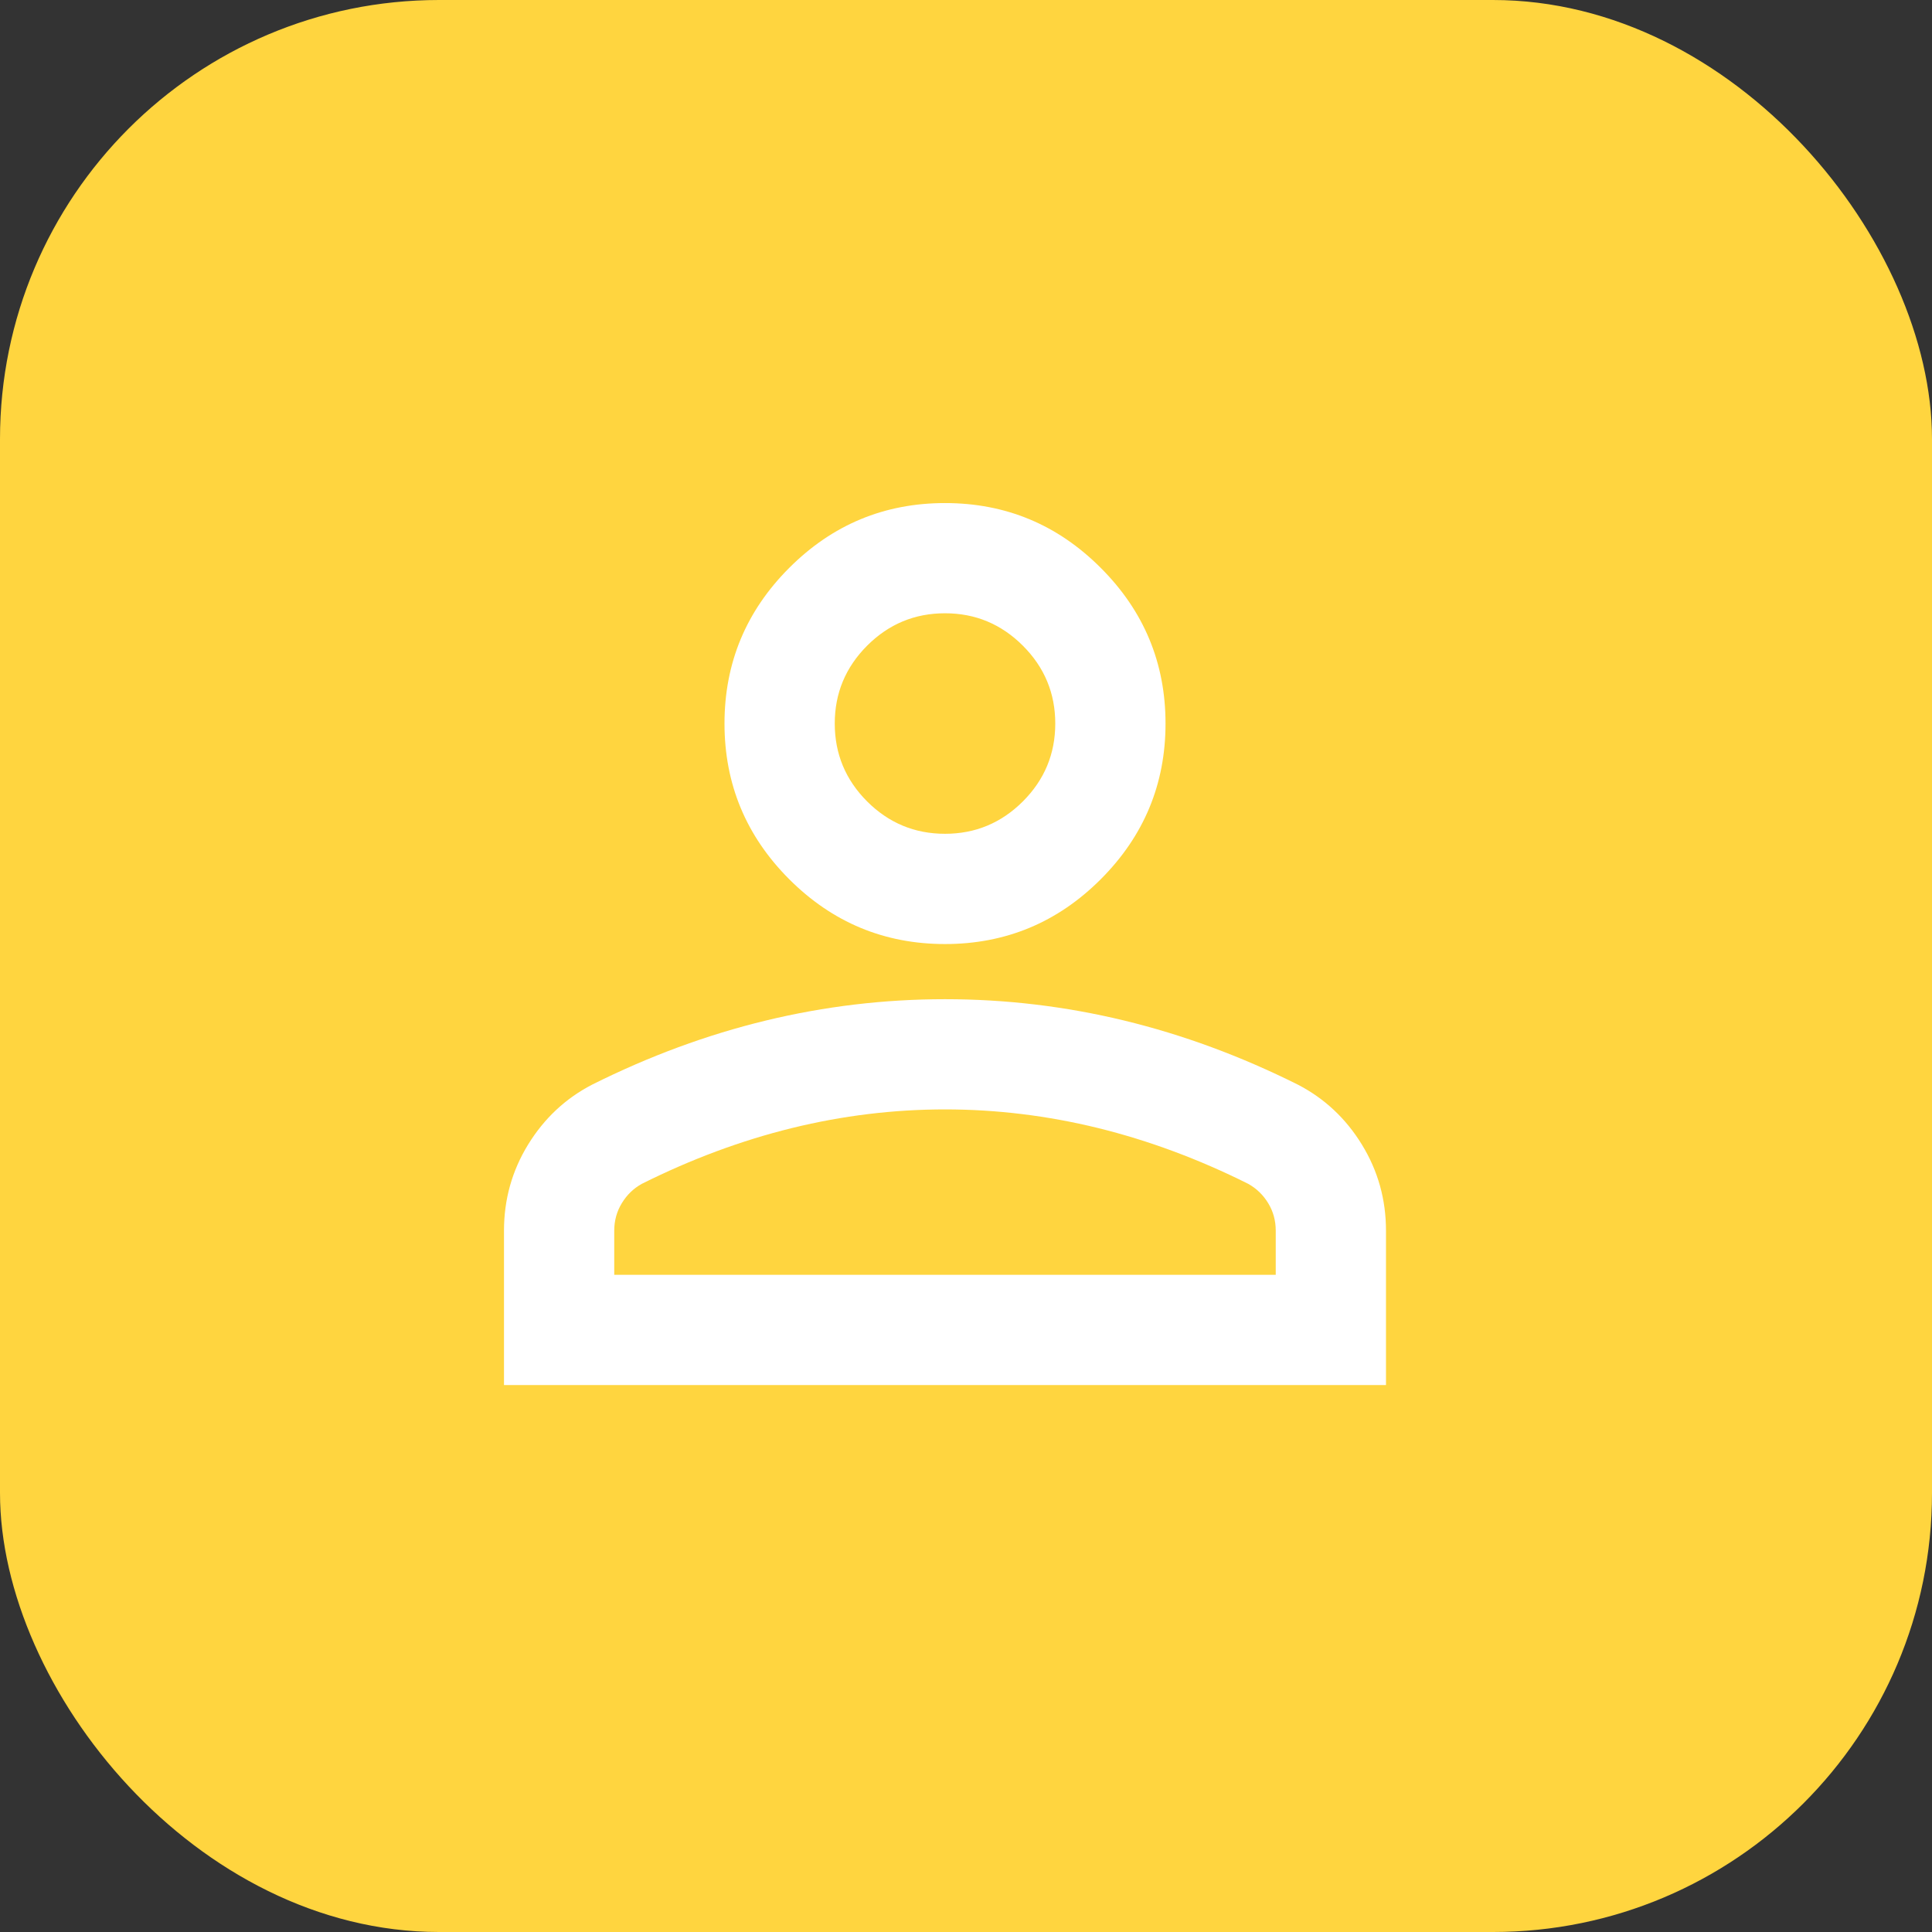
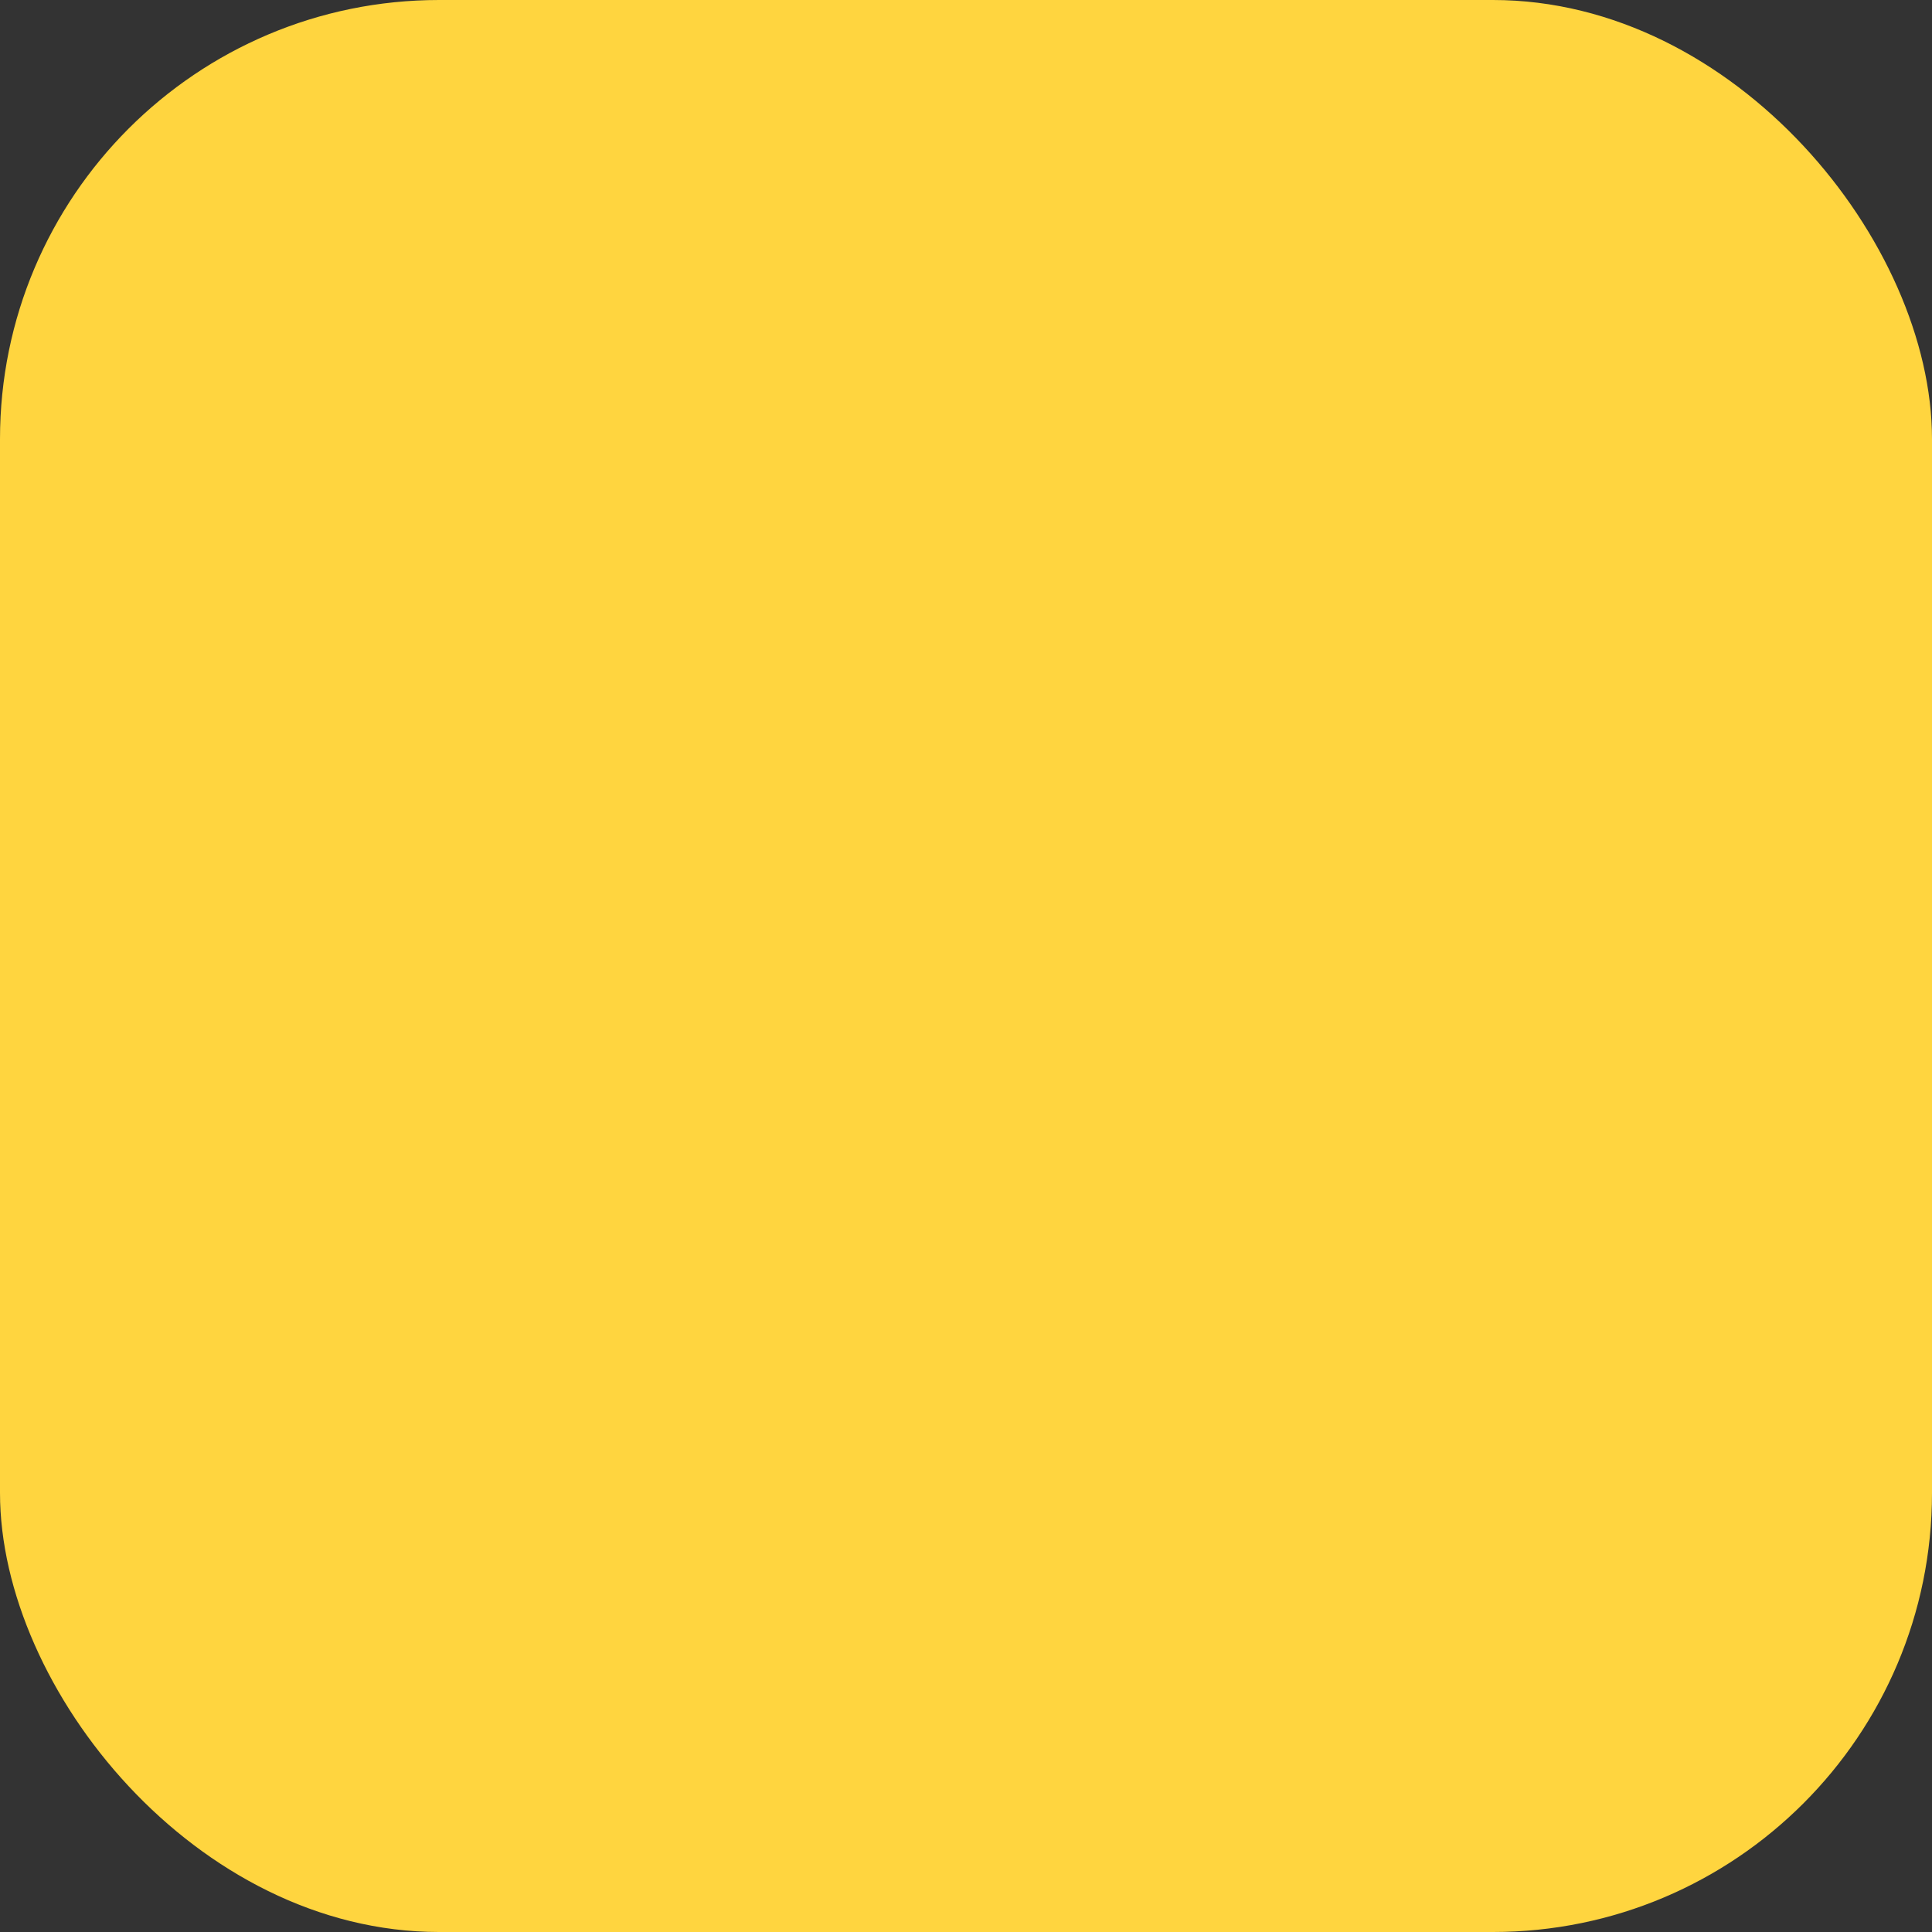
<svg xmlns="http://www.w3.org/2000/svg" width="44" height="44" viewBox="0 0 44 44" fill="none">
  <rect x="0" y="0" width="44" height="44" fill="#333333" stroke="none" />
  <rect width="44" height="44" rx="10" fill="#FFD53F" />
  <mask id="mask0_7484_31736" style="mask-type:alpha" maskUnits="userSpaceOnUse" x="8" y="8" width="28" height="28">
    <rect x="8.609" y="8.609" width="26.783" height="26.783" fill="#D9D9D9" />
  </mask>
  <g mask="url(#mask0_7484_31736)">
-     <path d="M21.522 21.5C20.141 21.5 18.959 21.008 17.975 20.025C16.992 19.041 16.5 17.859 16.5 16.478C16.5 15.097 16.992 13.915 17.975 12.932C18.959 11.948 20.141 11.457 21.522 11.457C22.903 11.457 24.085 11.948 25.068 12.932C26.052 13.915 26.544 15.097 26.544 16.478C26.544 17.859 26.052 19.041 25.068 20.025C24.085 21.008 22.903 21.5 21.522 21.5ZM11.478 31.544V28.028C11.478 27.317 11.661 26.663 12.027 26.067C12.394 25.47 12.88 25.015 13.487 24.701C14.784 24.053 16.102 23.566 17.442 23.242C18.781 22.918 20.141 22.756 21.522 22.756C22.903 22.756 24.263 22.918 25.602 23.242C26.941 23.566 28.259 24.053 29.556 24.701C30.163 25.015 30.65 25.47 31.016 26.067C31.382 26.663 31.565 27.317 31.565 28.028V31.544H11.478ZM13.989 29.033H29.054V28.028C29.054 27.798 28.997 27.589 28.882 27.401C28.767 27.212 28.615 27.066 28.427 26.961C27.297 26.396 26.156 25.973 25.006 25.69C23.855 25.408 22.694 25.266 21.522 25.266C20.35 25.266 19.189 25.408 18.038 25.69C16.887 25.973 15.747 26.396 14.617 26.961C14.428 27.066 14.277 27.212 14.162 27.401C14.047 27.589 13.989 27.798 13.989 28.028V29.033ZM21.522 18.989C22.212 18.989 22.803 18.743 23.295 18.252C23.787 17.76 24.033 17.169 24.033 16.478C24.033 15.788 23.787 15.197 23.295 14.705C22.803 14.213 22.212 13.967 21.522 13.967C20.831 13.967 20.24 14.213 19.748 14.705C19.257 15.197 19.011 15.788 19.011 16.478C19.011 17.169 19.257 17.76 19.748 18.252C20.24 18.743 20.831 18.989 21.522 18.989Z" fill="white" />
-   </g>
+     </g>
</svg>